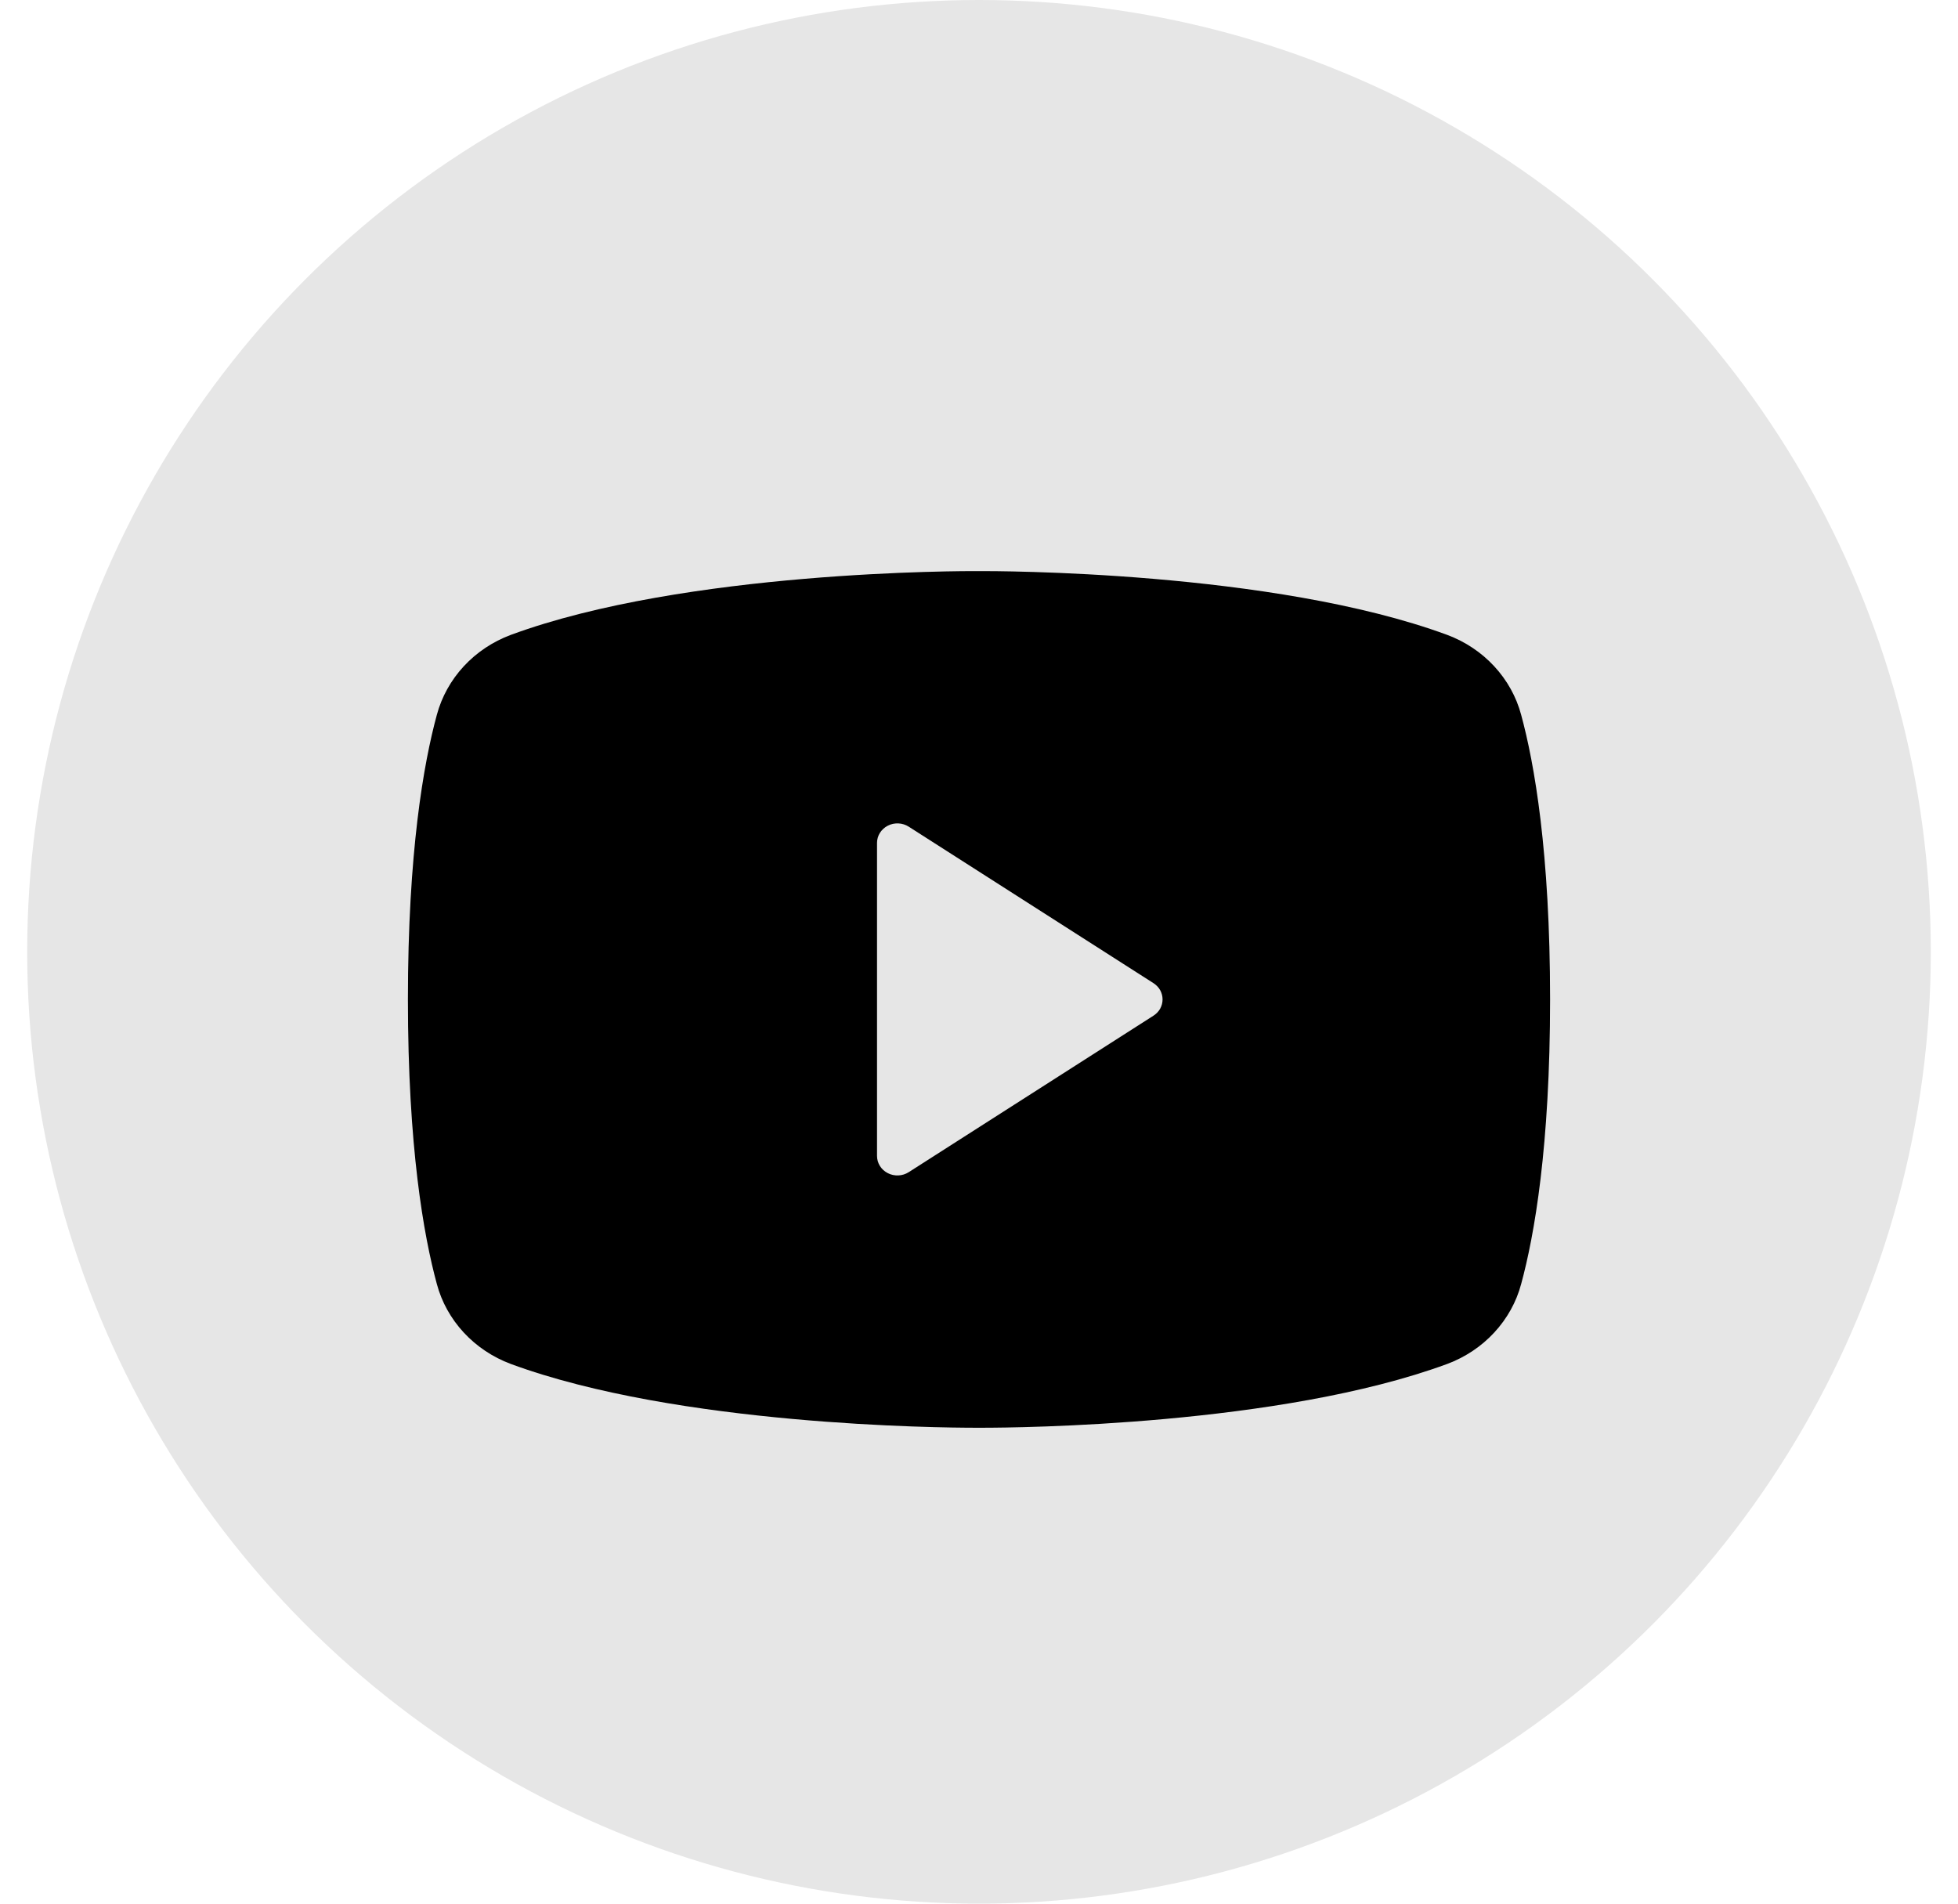
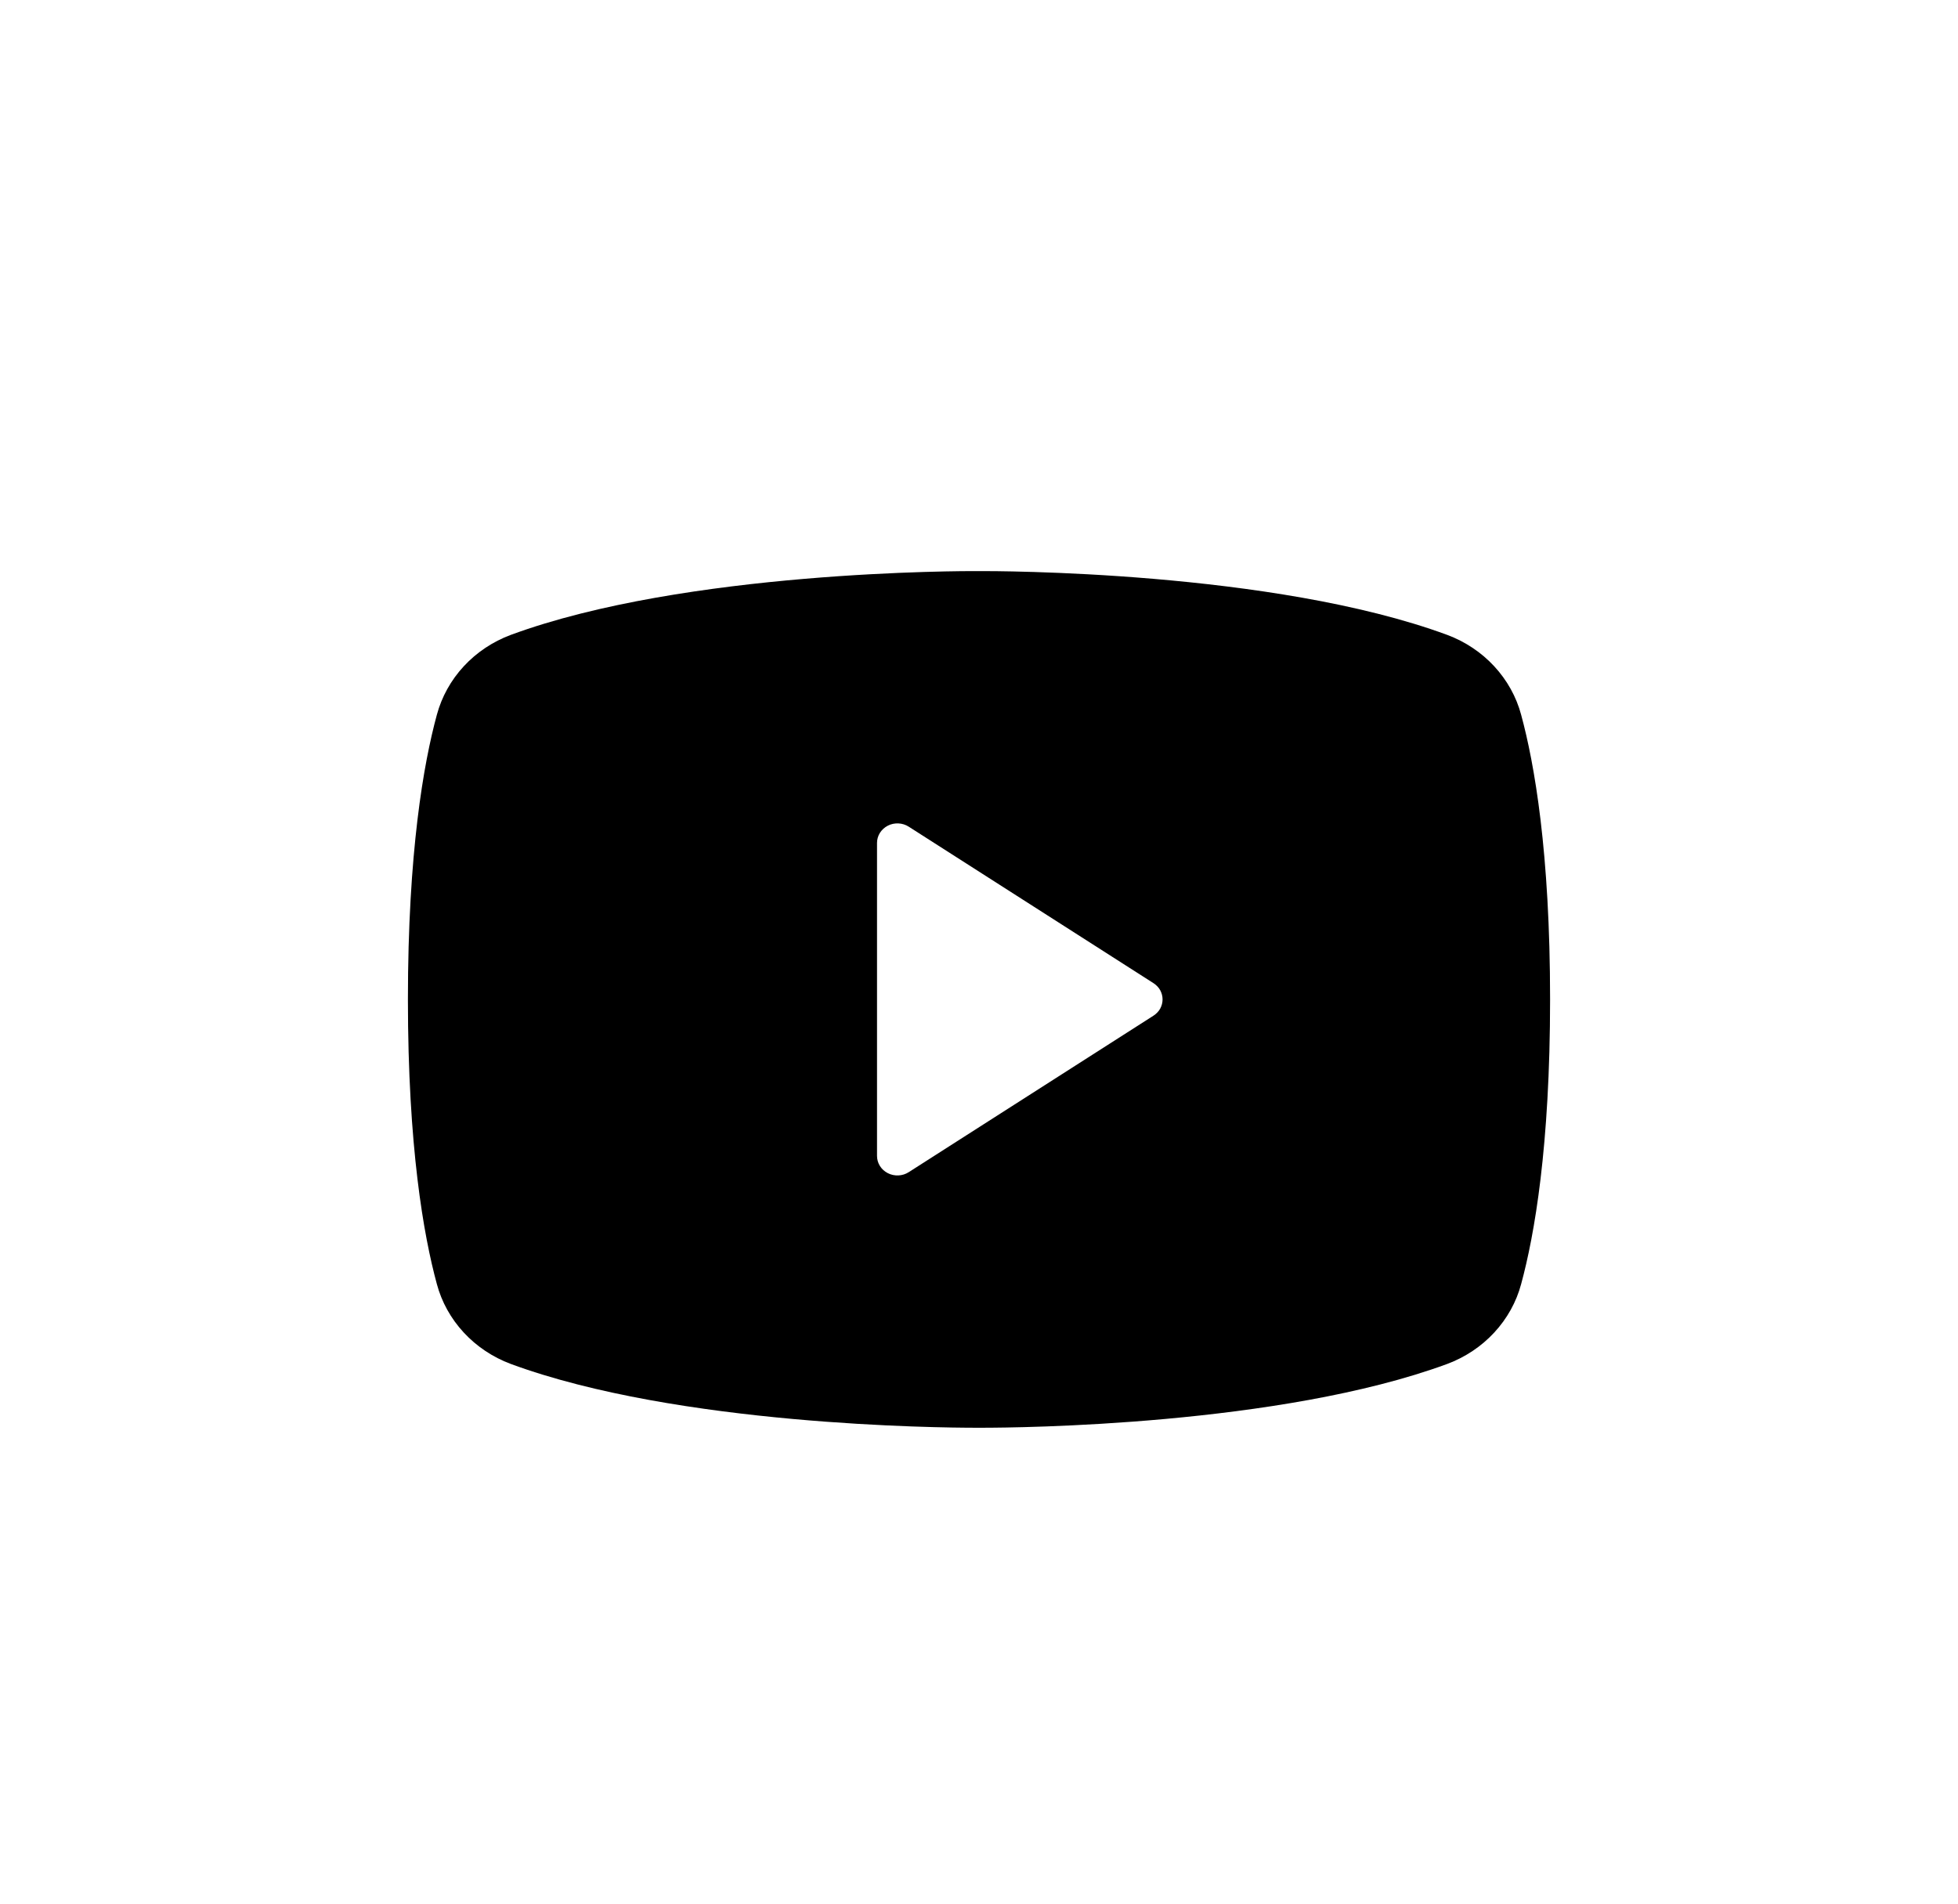
<svg xmlns="http://www.w3.org/2000/svg" width="36" height="35" viewBox="0 0 36 35" fill="none">
-   <circle opacity="0.1" cx="18" cy="17.5" r="17.5" fill="black" />
  <path d="M27.968 13.142C27.88 12.812 27.71 12.506 27.473 12.25C27.237 11.995 26.941 11.797 26.609 11.673C23.396 10.489 18.279 10.499 18 10.5C17.721 10.498 12.604 10.489 9.391 11.673C9.059 11.797 8.763 11.995 8.527 12.25C8.29 12.506 8.121 12.812 8.032 13.142C7.789 14.035 7.5 15.668 7.5 18.375C7.5 21.082 7.789 22.715 8.032 23.608C8.12 23.938 8.29 24.244 8.527 24.5C8.763 24.755 9.059 24.953 9.391 25.077C12.467 26.211 17.287 26.25 17.938 26.25H18.062C18.713 26.25 23.533 26.21 26.609 25.077C26.941 24.953 27.237 24.755 27.473 24.5C27.71 24.244 27.88 23.939 27.968 23.608C28.211 22.715 28.5 21.082 28.5 18.375C28.5 15.668 28.211 14.035 27.968 13.142ZM21.208 18.674L16.708 21.551C16.652 21.587 16.586 21.608 16.518 21.611C16.45 21.614 16.383 21.6 16.323 21.569C16.263 21.538 16.213 21.493 16.178 21.437C16.143 21.381 16.125 21.317 16.125 21.252V15.498C16.125 15.433 16.143 15.369 16.178 15.313C16.213 15.258 16.263 15.212 16.323 15.181C16.383 15.15 16.45 15.136 16.518 15.139C16.586 15.142 16.652 15.163 16.708 15.199L21.208 18.076C21.259 18.109 21.302 18.153 21.331 18.205C21.36 18.258 21.375 18.316 21.375 18.375C21.375 18.434 21.36 18.492 21.331 18.545C21.302 18.597 21.259 18.641 21.208 18.674Z" fill="black" />
</svg>